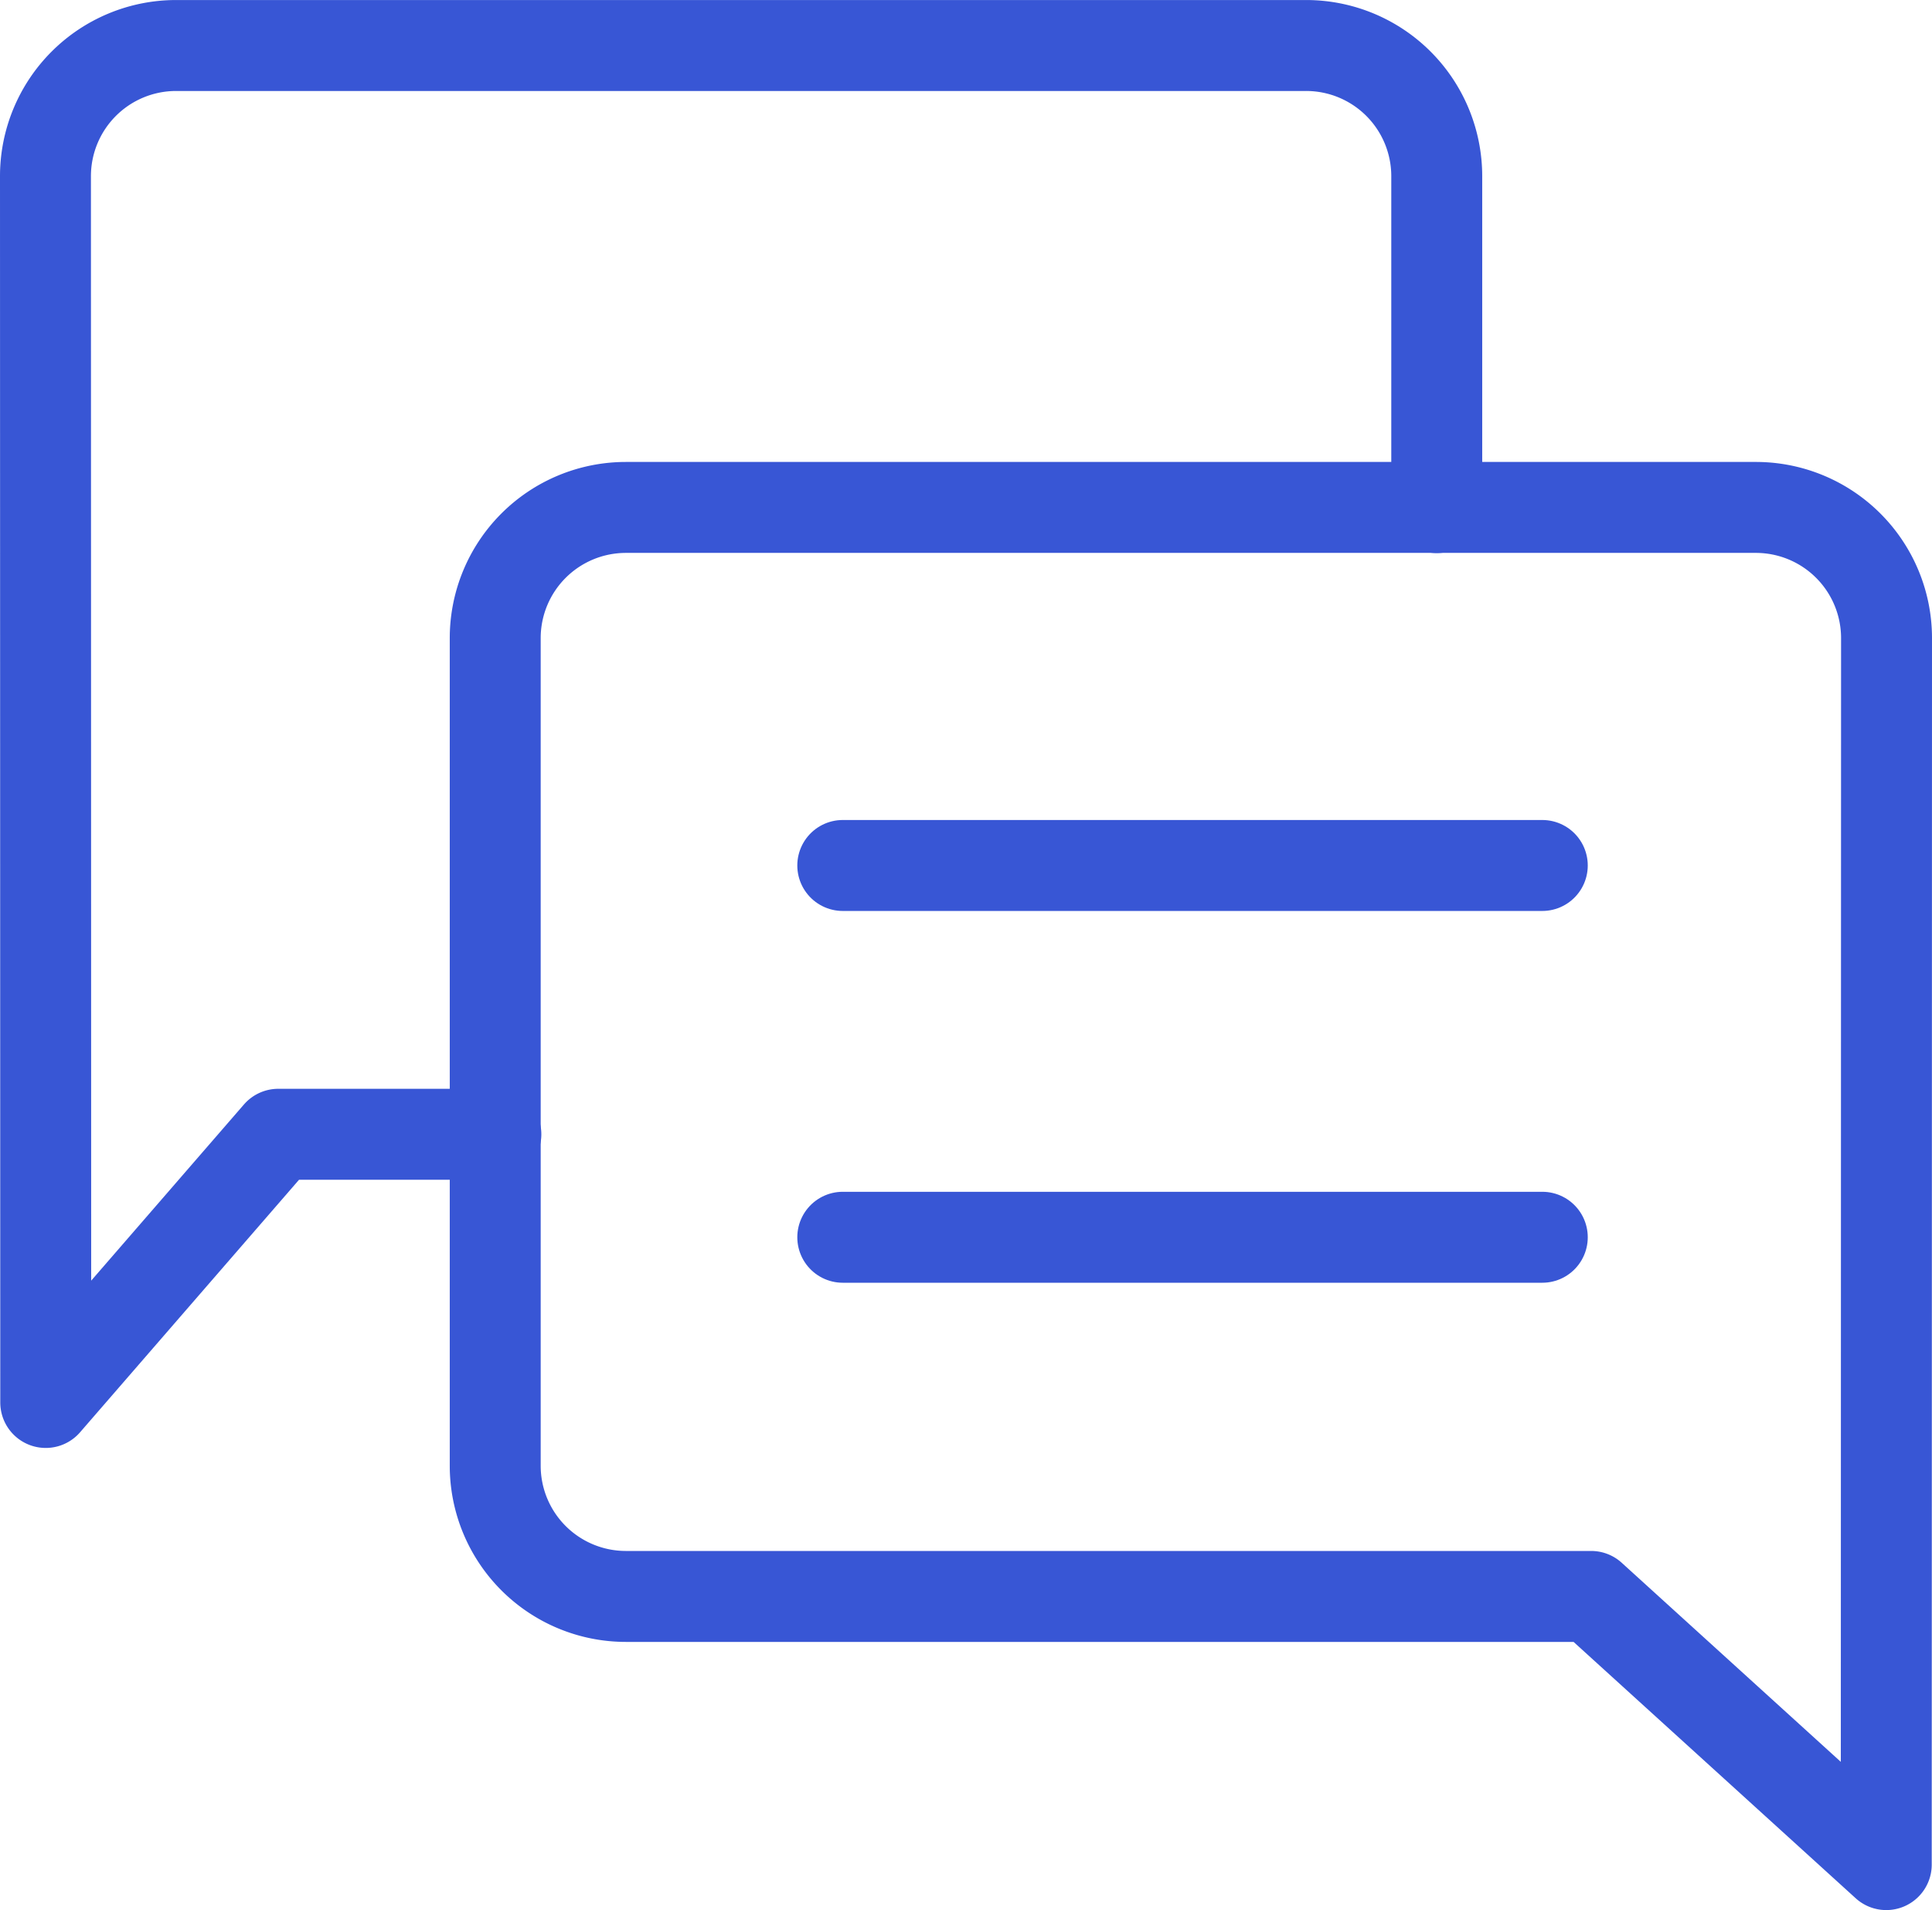
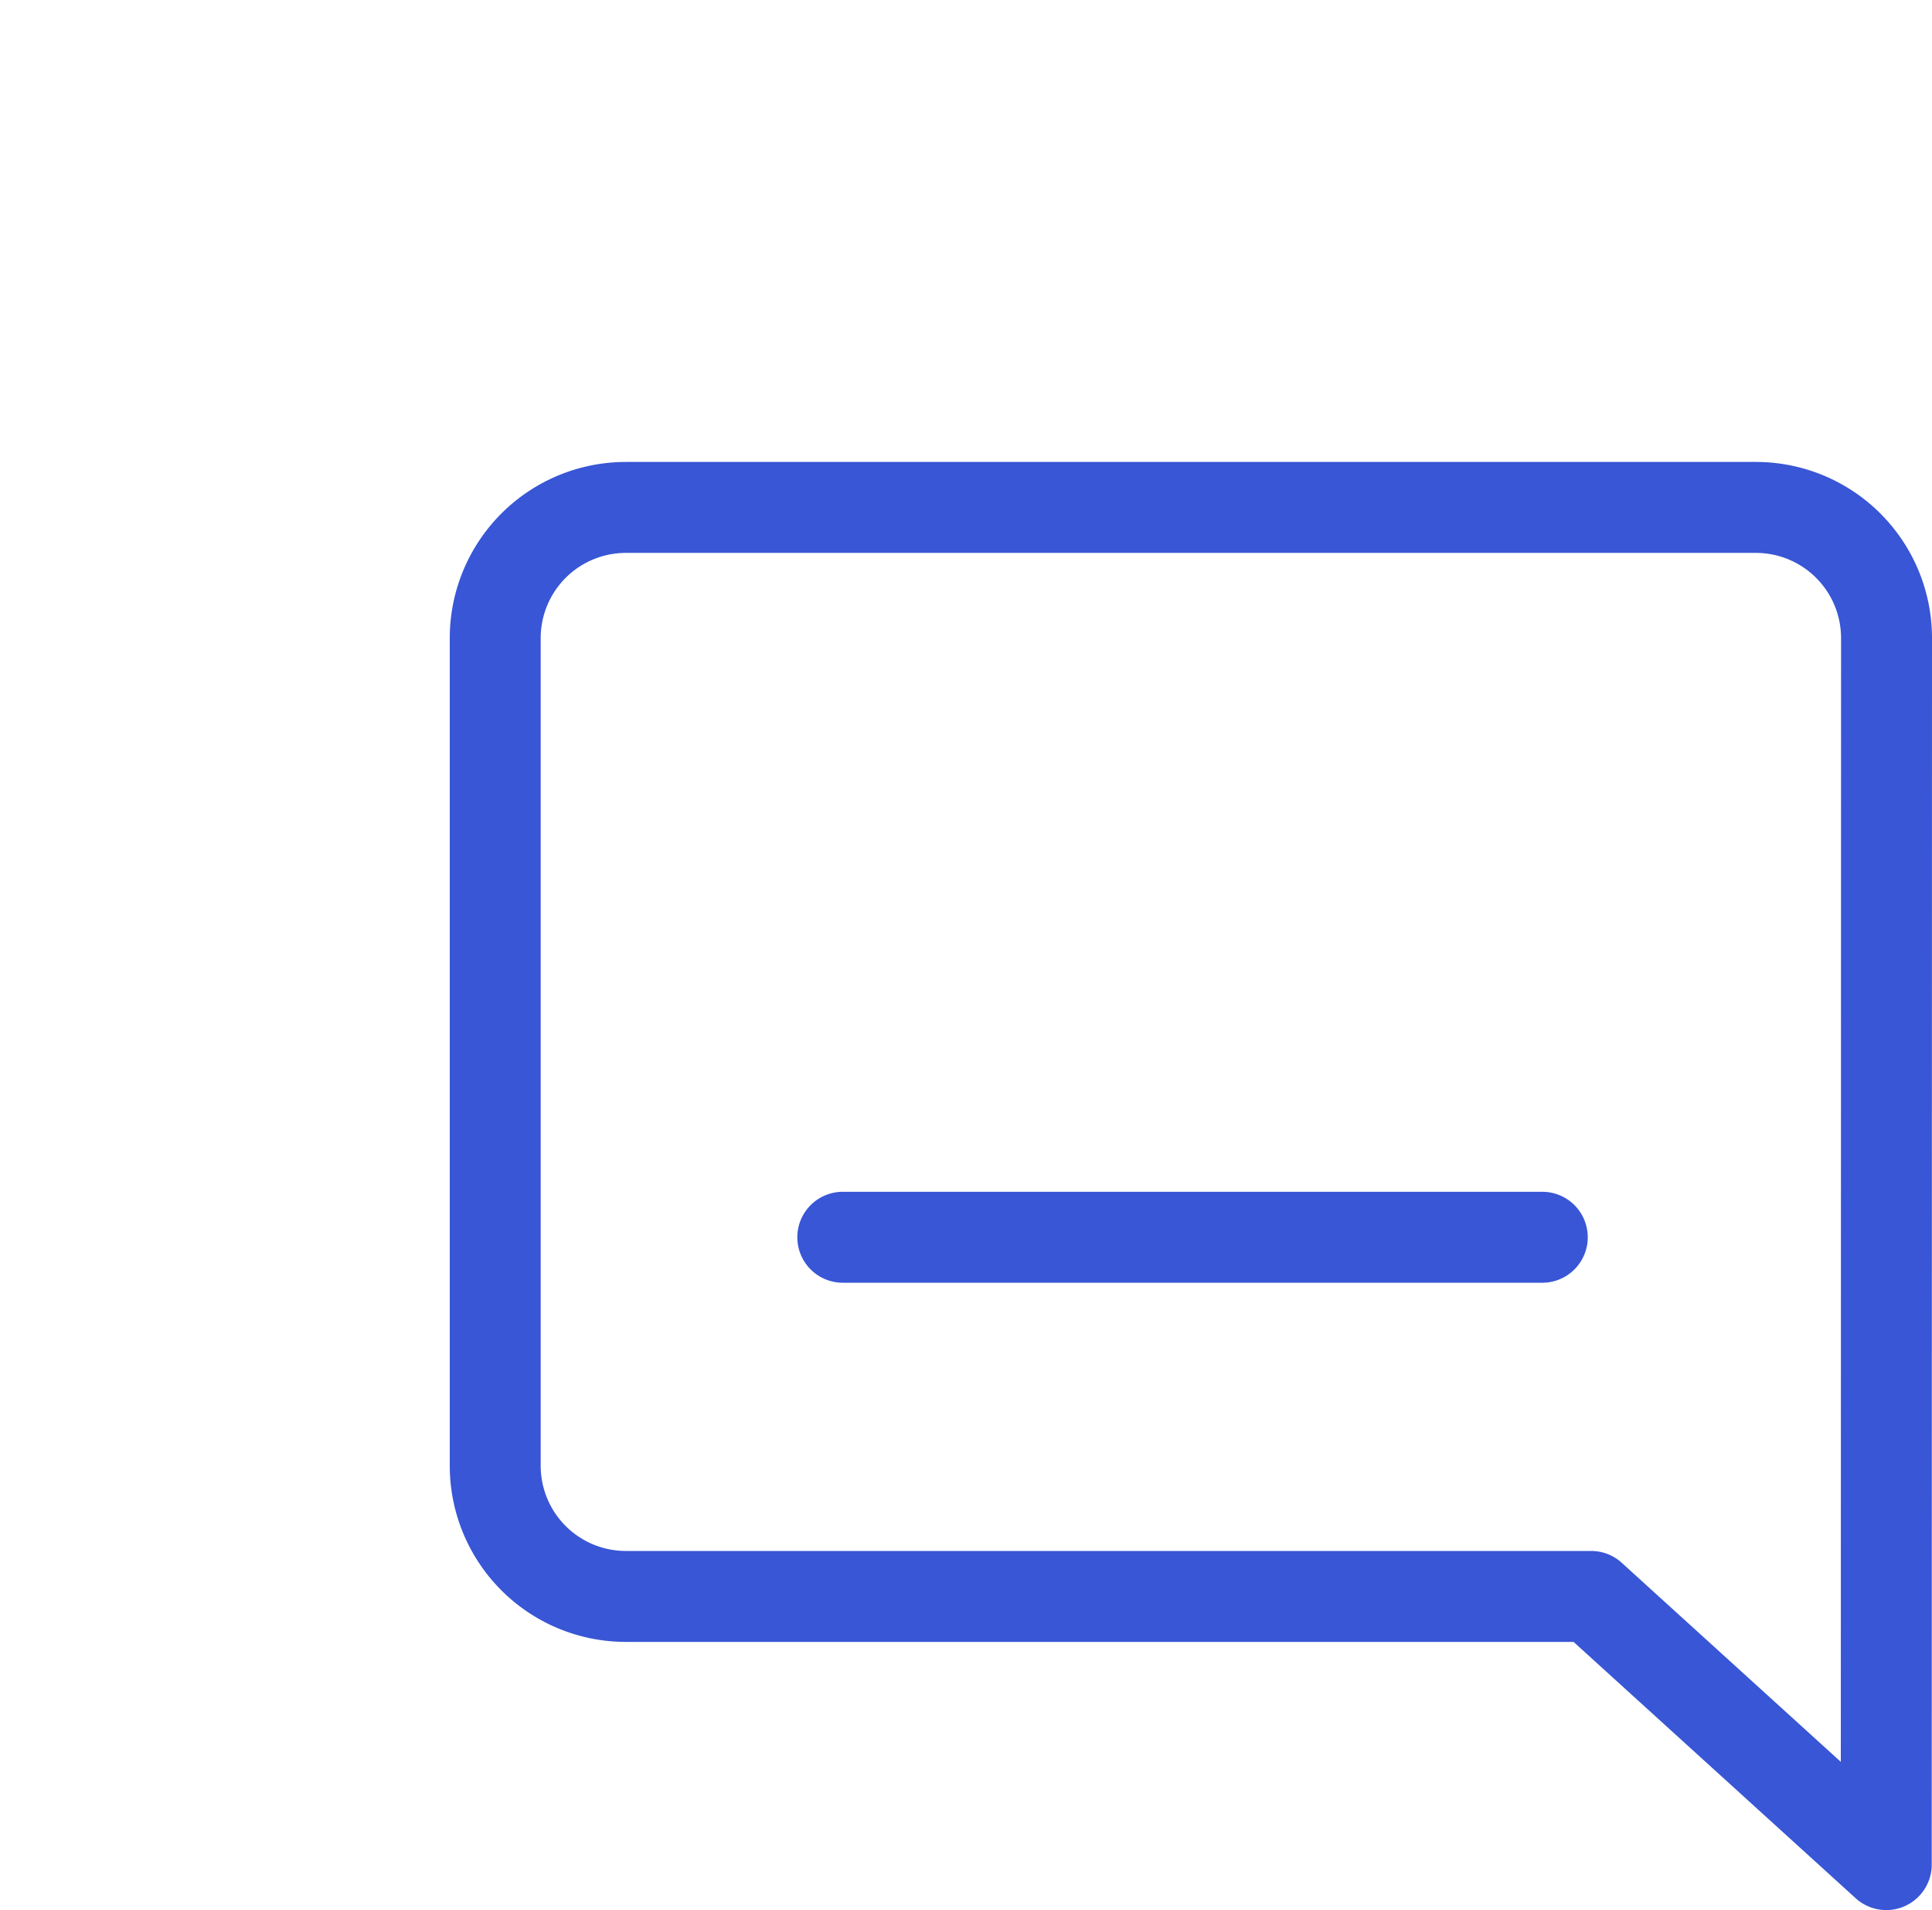
<svg xmlns="http://www.w3.org/2000/svg" width="63.739" height="63" viewBox="0 0 63.739 63">
  <g id="chat-with-sales-icon" transform="translate(-4467.336 -6736.458)">
    <g id="Group_45579" data-name="Group 45579" transform="translate(4468.836 6737.958)">
      <g id="ic-books-chat-outline" transform="translate(0 0)">
        <g id="Group_45575" data-name="Group 45575" transform="translate(14.84 15.242)">
          <path id="Path_58981" data-name="Path 58981" d="M4701.293,6758a4.31,4.31,0,0,0-4.306-4.31H4659.7a4.311,4.311,0,0,0-4.308,4.31V6785.3a4.311,4.311,0,0,0,4.308,4.31h31.848l9.736,8.845Z" transform="translate(-4655.394 -6753.695)" fill="none" stroke="#3856d5" stroke-linecap="round" stroke-linejoin="round" stroke-width="3" fill-rule="evenodd" />
        </g>
        <g id="Group_45576" data-name="Group 45576" transform="translate(26.305 27.047)">
-           <path id="Path_58982" data-name="Path 58982" d="M4227.6,6801.885h23.078" transform="translate(-4227.601 -6801.885)" fill="none" stroke="#3856d5" stroke-linecap="round" stroke-linejoin="round" stroke-width="3" fill-rule="evenodd" />
-         </g>
+           </g>
        <g id="Group_45577" data-name="Group 45577" transform="translate(26.305 39.31)">
          <path id="Path_58983" data-name="Path 58983" d="M4227.6,6801.885h23.078" transform="translate(-4227.601 -6801.885)" fill="none" stroke="#3856d5" stroke-linecap="round" stroke-linejoin="round" stroke-width="3" fill-rule="evenodd" />
        </g>
        <g id="Group_45578" data-name="Group 45578" transform="translate(45.9 44.759) rotate(180)">
-           <path id="Path_58984" data-name="Path 58984" d="M31.041,8.846h7.178L45.891,0,45.9,40.449a4.31,4.31,0,0,1-4.307,4.309H4.307A4.31,4.31,0,0,1,0,40.449V29.516" transform="translate(0)" fill="none" stroke="#3856d5" stroke-linecap="round" stroke-linejoin="round" stroke-width="3" fill-rule="evenodd" />
-         </g>
+           </g>
      </g>
    </g>
  </g>
</svg>